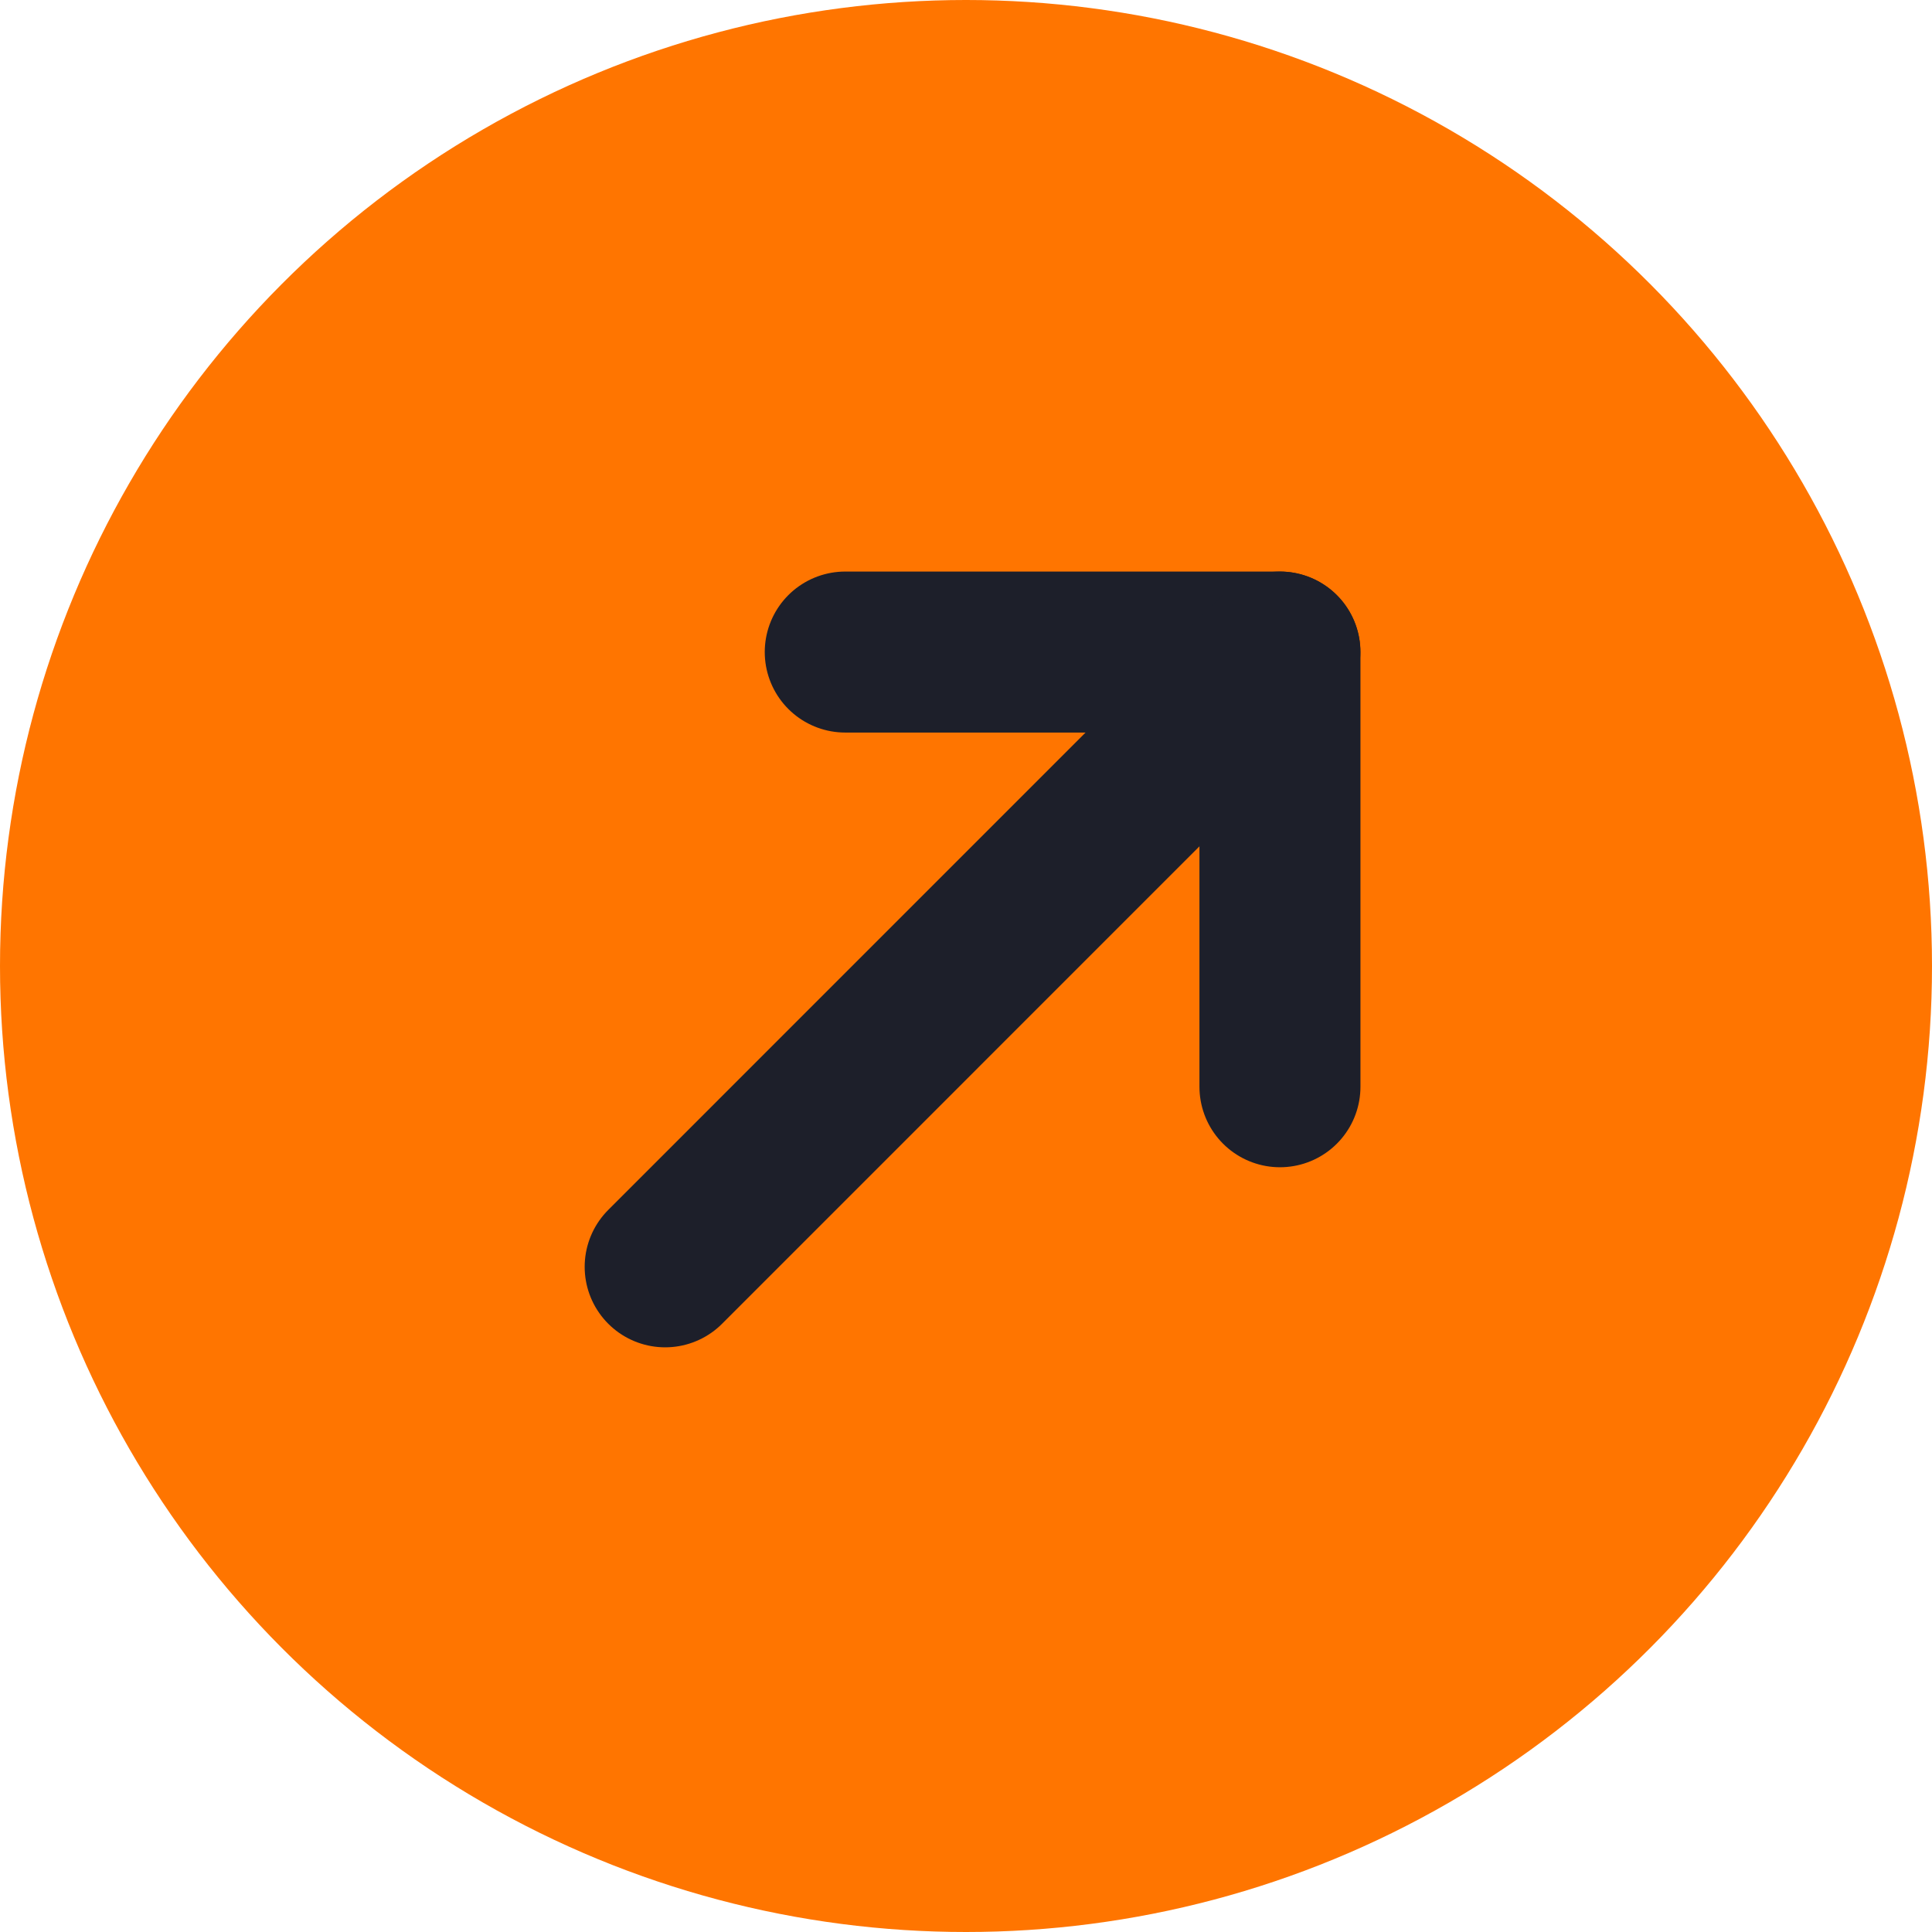
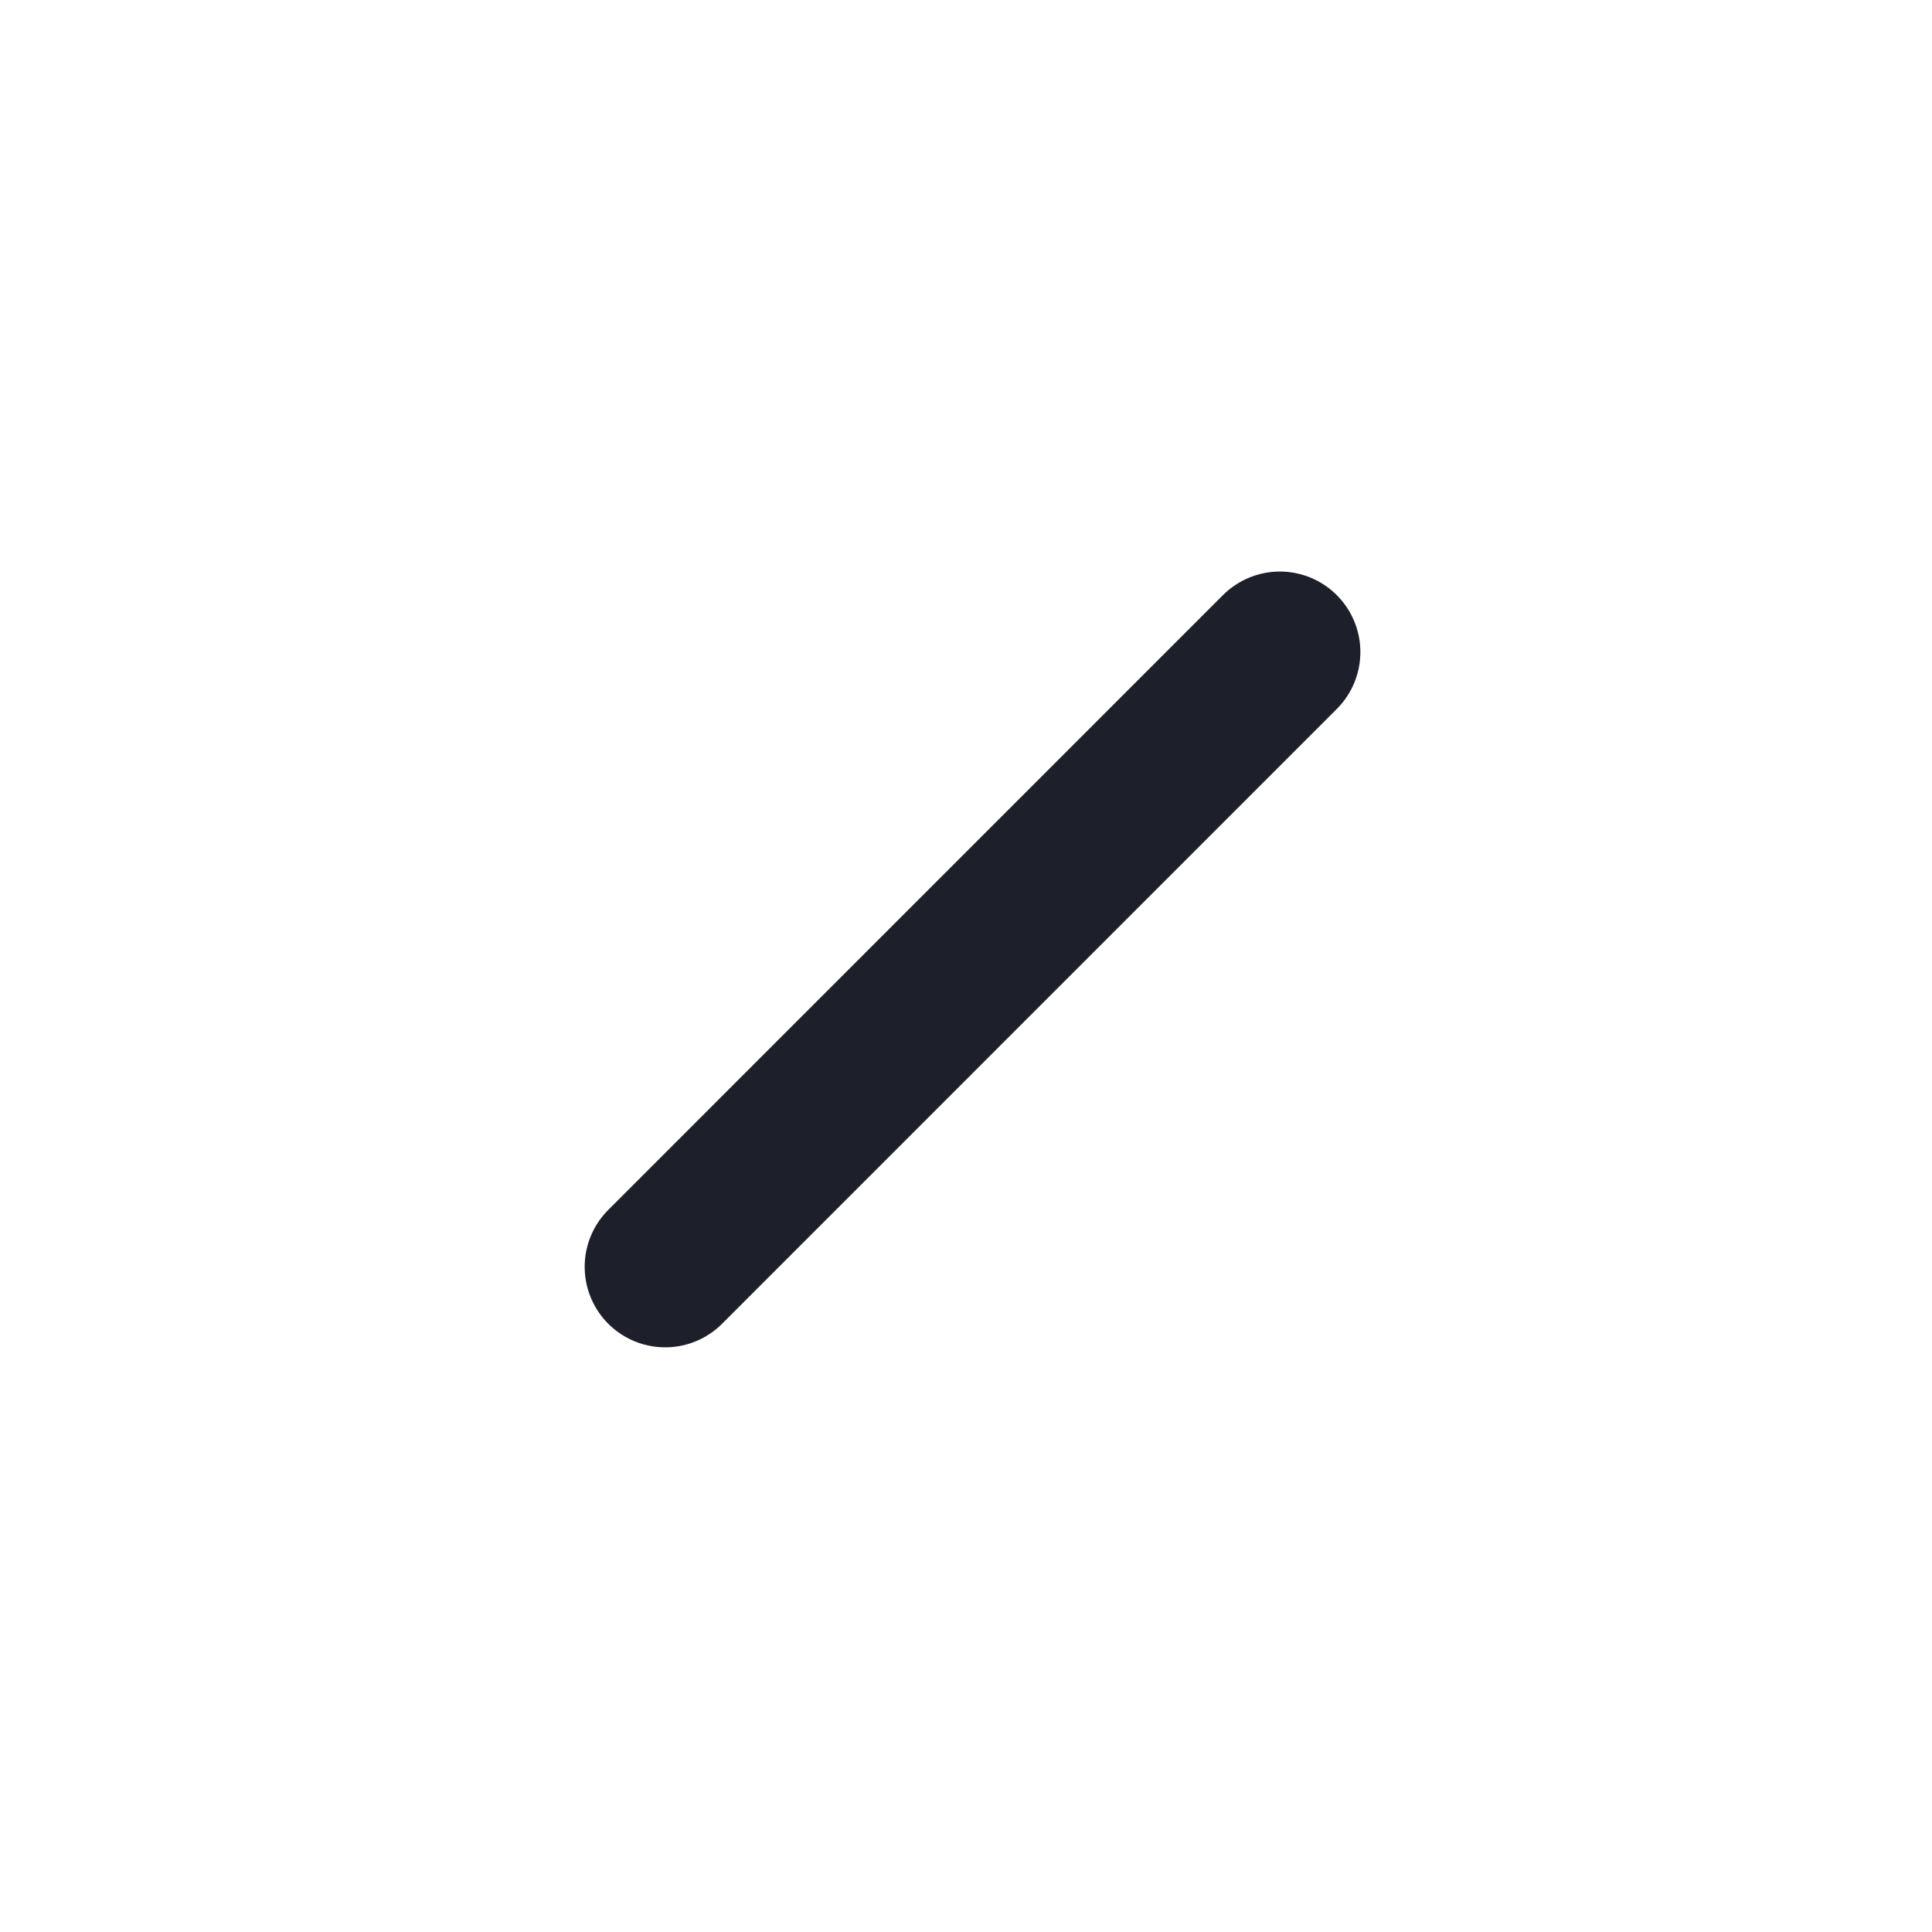
<svg xmlns="http://www.w3.org/2000/svg" width="24" height="24" viewBox="0 0 24 24" fill="none">
-   <circle cx="12" cy="12" r="12" fill="#FF7500" />
-   <path d="M10.5 8.1H15.9V13.5" stroke="#1D1F2A" stroke-width="2" stroke-linecap="round" stroke-linejoin="round" />
  <path d="M8.263 15.737L15.899 8.1" stroke="#1D1F2A" stroke-width="2" stroke-linecap="round" stroke-linejoin="round" />
</svg>